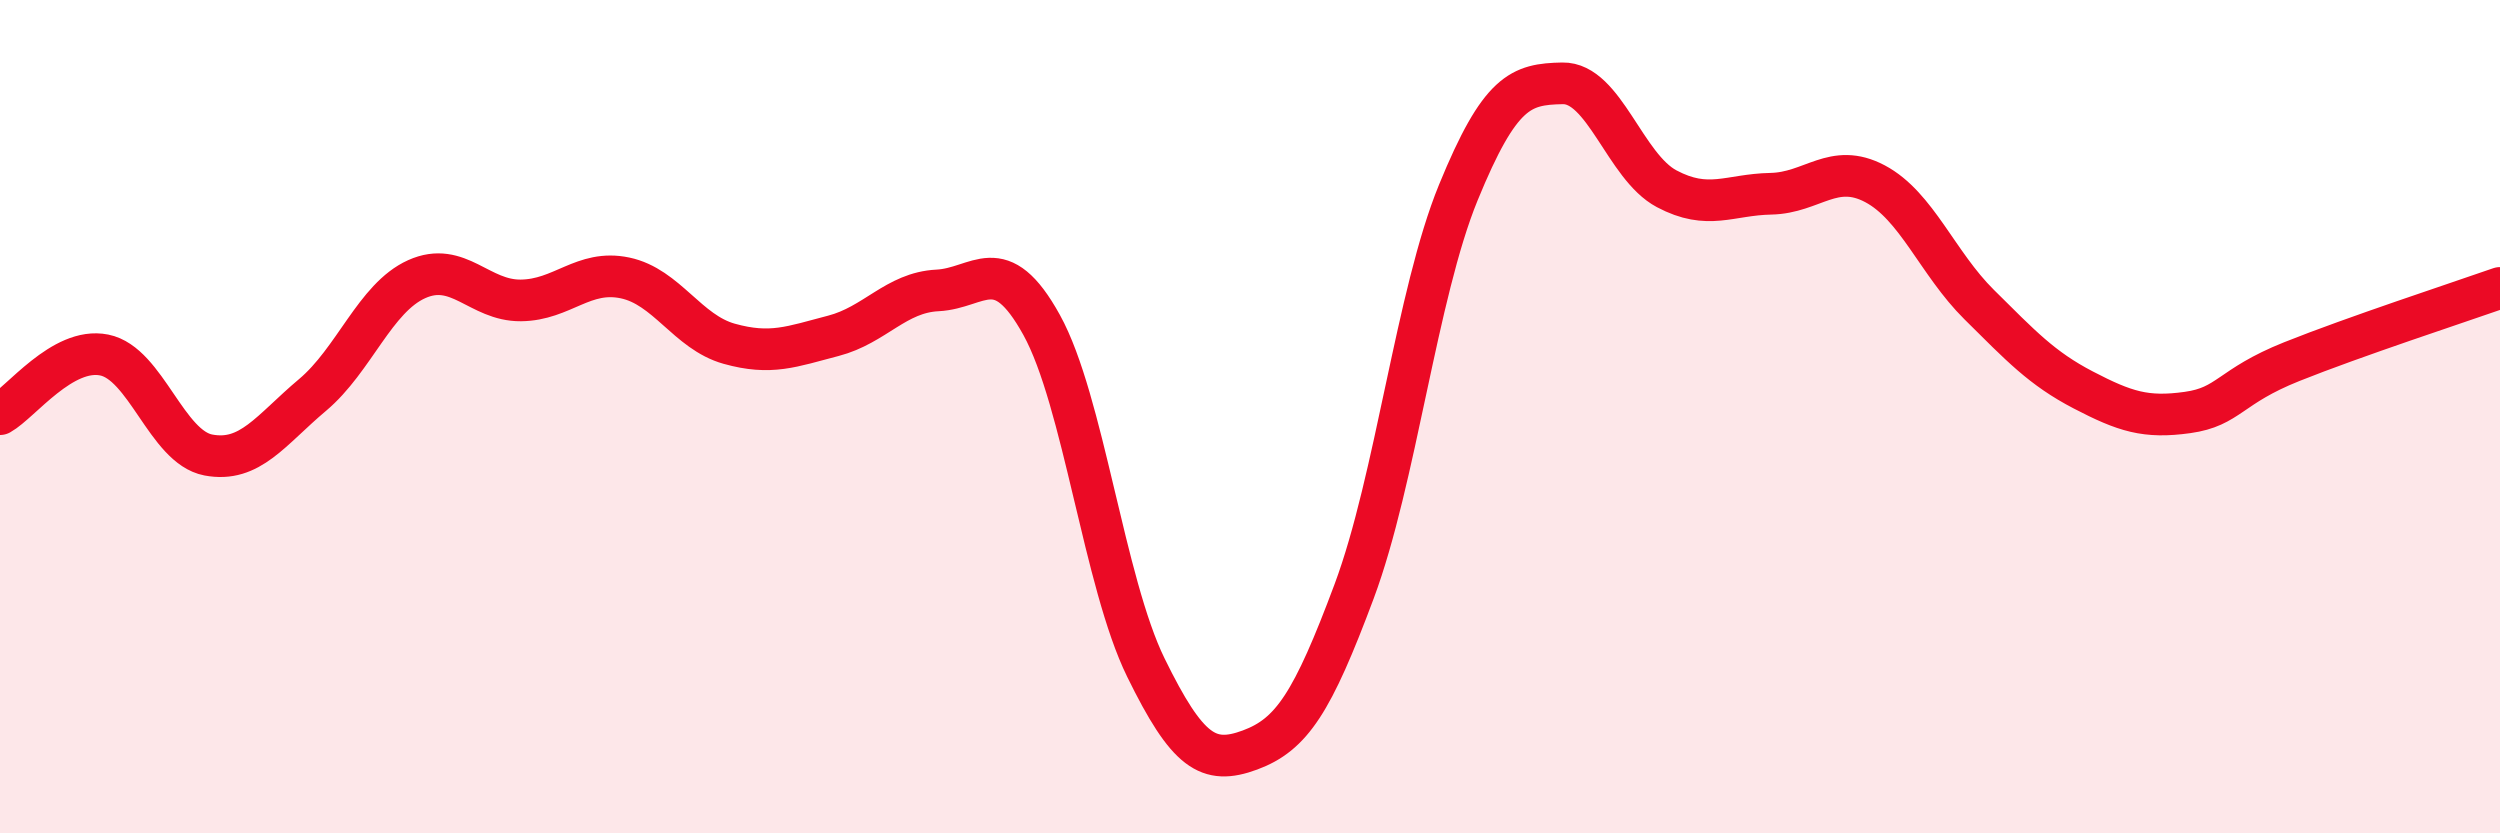
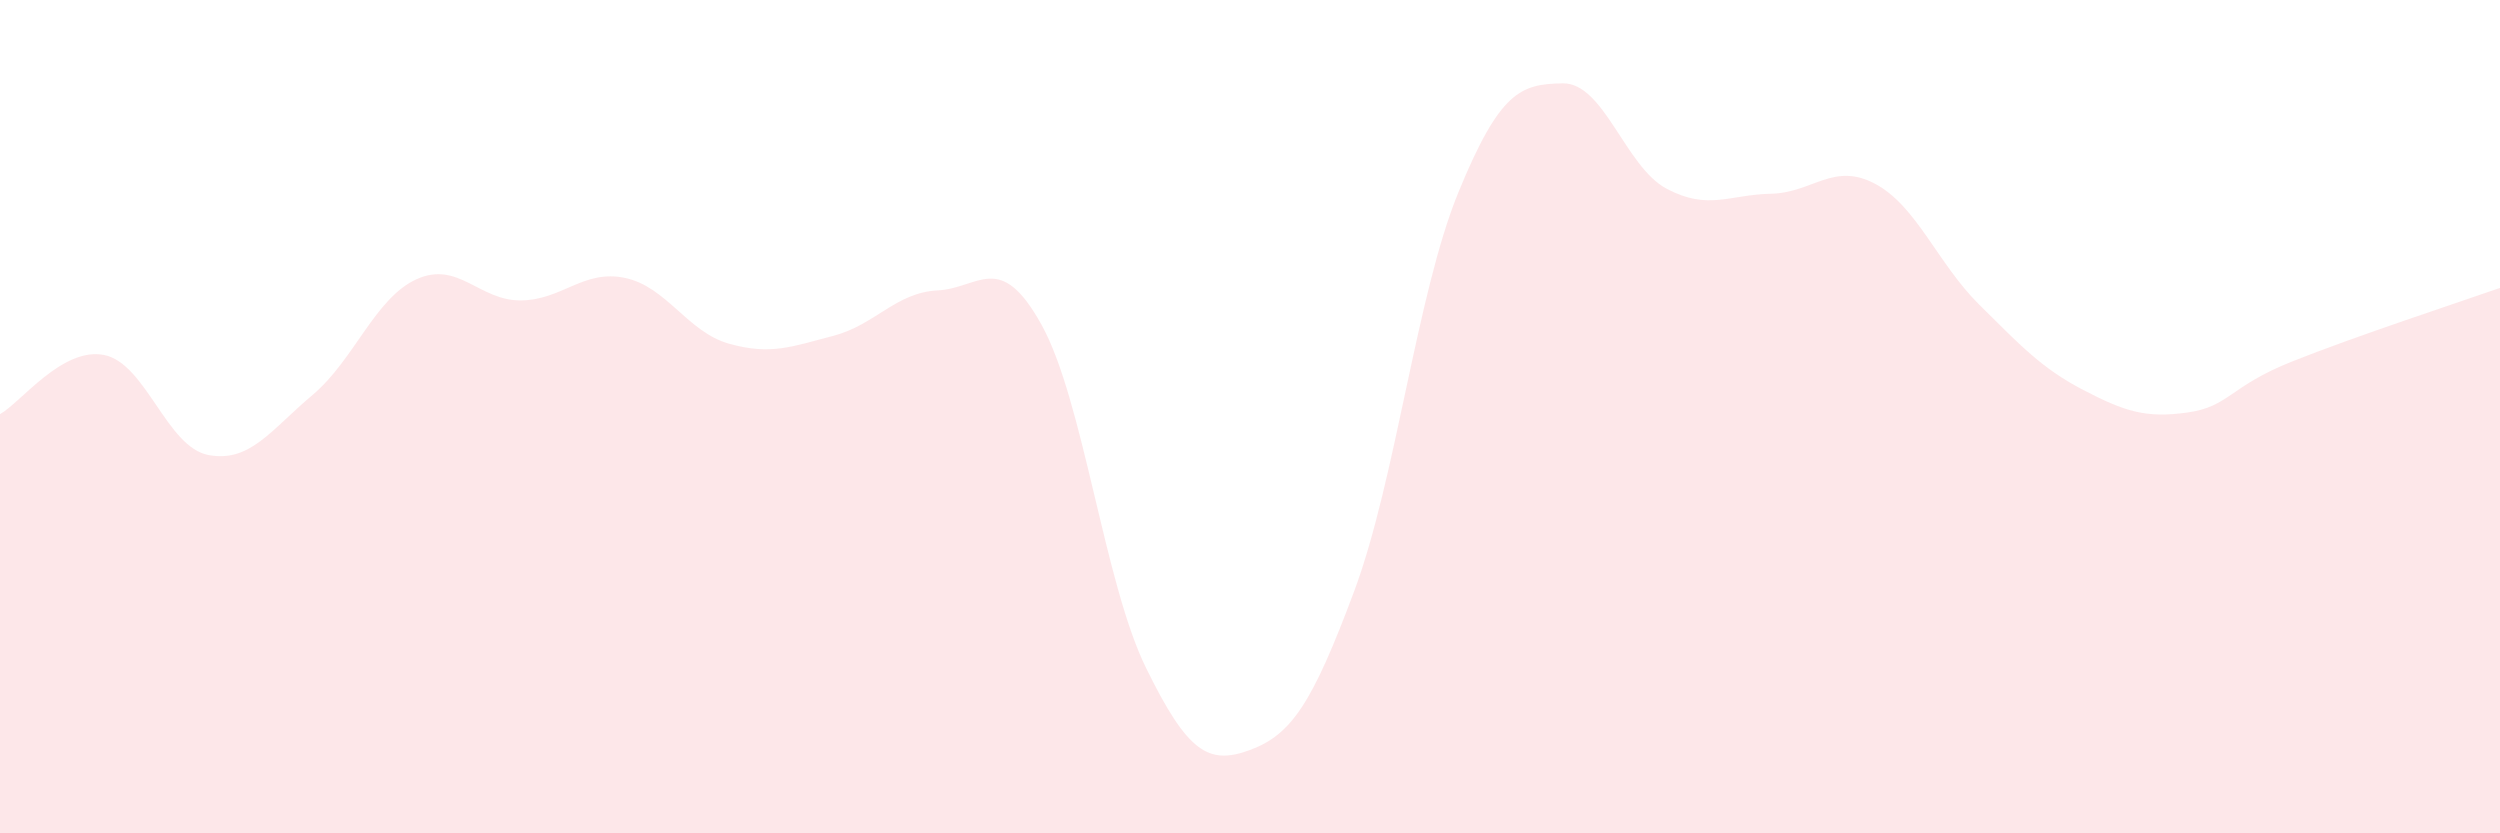
<svg xmlns="http://www.w3.org/2000/svg" width="60" height="20" viewBox="0 0 60 20">
  <path d="M 0,9.94 C 0.5,9.66 1.5,8.32 2.5,8.52 C 3.5,8.72 4,10.73 5,10.92 C 6,11.11 6.5,10.32 7.5,9.48 C 8.5,8.64 9,7.15 10,6.7 C 11,6.25 11.5,7.22 12.5,7.21 C 13.5,7.2 14,6.46 15,6.67 C 16,6.88 16.5,7.97 17.5,8.25 C 18.5,8.53 19,8.32 20,8.06 C 21,7.8 21.5,7.02 22.5,6.97 C 23.5,6.92 24,5.99 25,7.8 C 26,9.61 26.5,13.98 27.5,16.02 C 28.5,18.06 29,18.37 30,18 C 31,17.63 31.5,16.87 32.5,14.19 C 33.5,11.51 34,7.06 35,4.62 C 36,2.18 36.5,2.02 37.5,2 C 38.5,1.98 39,4 40,4.53 C 41,5.06 41.5,4.67 42.5,4.65 C 43.5,4.63 44,3.88 45,4.41 C 46,4.94 46.5,6.32 47.5,7.31 C 48.5,8.3 49,8.84 50,9.36 C 51,9.88 51.5,10.04 52.5,9.9 C 53.5,9.76 53.5,9.28 55,8.68 C 56.5,8.08 59,7.26 60,6.91L60 20L0 20Z" fill="#EB0A25" opacity="0.1" stroke-linecap="round" stroke-linejoin="round" />
-   <path d="M 0,9.94 C 0.5,9.66 1.5,8.32 2.5,8.52 C 3.5,8.72 4,10.73 5,10.92 C 6,11.11 6.5,10.32 7.5,9.48 C 8.5,8.64 9,7.15 10,6.7 C 11,6.25 11.5,7.22 12.5,7.21 C 13.5,7.2 14,6.46 15,6.67 C 16,6.88 16.5,7.97 17.5,8.25 C 18.5,8.53 19,8.32 20,8.06 C 21,7.8 21.5,7.02 22.5,6.97 C 23.5,6.92 24,5.99 25,7.8 C 26,9.61 26.5,13.98 27.5,16.02 C 28.5,18.06 29,18.37 30,18 C 31,17.63 31.5,16.87 32.5,14.19 C 33.5,11.51 34,7.06 35,4.62 C 36,2.18 36.5,2.02 37.5,2 C 38.5,1.98 39,4 40,4.53 C 41,5.06 41.5,4.67 42.5,4.65 C 43.5,4.63 44,3.88 45,4.41 C 46,4.94 46.5,6.32 47.5,7.31 C 48.5,8.3 49,8.84 50,9.36 C 51,9.88 51.5,10.04 52.5,9.9 C 53.5,9.76 53.5,9.28 55,8.68 C 56.5,8.08 59,7.26 60,6.91" stroke="#EB0A25" stroke-width="1" fill="none" stroke-linecap="round" stroke-linejoin="round" />
</svg>